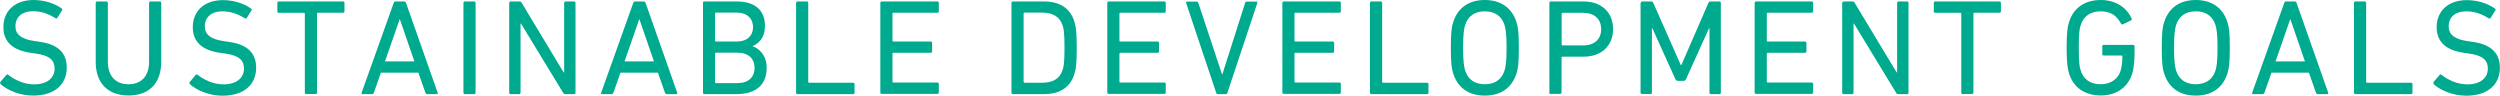
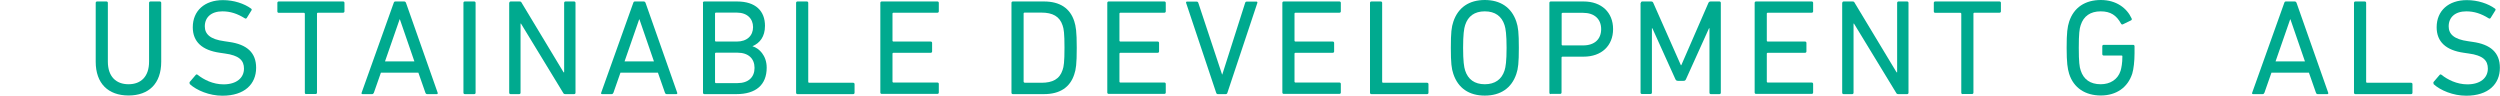
<svg xmlns="http://www.w3.org/2000/svg" id="_レイヤー_2" data-name="レイヤー 2" viewBox="0 0 220.2 8.42">
  <defs>
    <style>
      .cls-1 {
        fill: #00aa8f;
      }
    </style>
  </defs>
  <g id="_デザイン" data-name="デザイン">
    <g>
-       <path class="cls-1" d="m.04,7.4s-.06-.12-.01-.18l.53-.62c.05-.06.11-.06.17-.01.53.42,1.34.84,2.28.84,1.13,0,1.8-.56,1.8-1.39,0-.7-.4-1.16-1.7-1.33l-.41-.06c-1.58-.22-2.4-.97-2.4-2.25C.29.94,1.34,0,2.96,0c.96,0,1.88.31,2.48.75.06.05.07.11.02.17l-.41.66c-.05.06-.11.06-.17.02-.66-.41-1.27-.61-1.97-.61-1,0-1.55.54-1.55,1.32,0,.68.46,1.14,1.72,1.31l.4.06c1.6.22,2.4.95,2.4,2.28,0,1.43-1.01,2.46-2.97,2.46-1.15,0-2.27-.47-2.87-1.02Z" />
      <path class="cls-1" d="m8.43,5.44V.25c0-.07.05-.12.12-.12h.83c.07,0,.12.05.12.12v5.18c0,1.32.73,1.99,1.82,1.99s1.81-.67,1.81-1.99V.25c0-.07.05-.12.12-.12h.83c.07,0,.12.05.12.12v5.19c0,1.92-1.09,2.97-2.88,2.97s-2.89-1.06-2.89-2.97Z" />
      <path class="cls-1" d="m16.72,7.4s-.06-.12-.01-.18l.53-.62c.05-.06.11-.06.17-.01.53.42,1.34.84,2.28.84,1.13,0,1.8-.56,1.8-1.39,0-.7-.4-1.16-1.7-1.33l-.41-.06c-1.58-.22-2.4-.97-2.4-2.25,0-1.45,1.04-2.39,2.66-2.39.96,0,1.88.31,2.48.75.06.05.07.11.02.17l-.41.66c-.05.06-.11.06-.17.02-.66-.41-1.27-.61-1.97-.61-1,0-1.55.54-1.55,1.32,0,.68.46,1.14,1.72,1.31l.4.06c1.6.22,2.4.95,2.4,2.28,0,1.43-1.01,2.46-2.97,2.46-1.15,0-2.27-.47-2.87-1.02Z" />
      <path class="cls-1" d="m26.97,8.29c-.07,0-.12-.05-.12-.12V1.2s-.02-.07-.07-.07h-2.23c-.07,0-.12-.05-.12-.12V.25c0-.07.05-.12.12-.12h5.67c.07,0,.12.05.12.12v.75c0,.07-.05.12-.12.12h-2.23s-.07.02-.07.07v6.97c0,.07-.05.12-.12.12h-.83Z" />
      <path class="cls-1" d="m34.68.25c.02-.07.06-.12.14-.12h.78c.08,0,.13.05.16.12l2.79,7.92c.02.07-.01.12-.08.12h-.84c-.08,0-.13-.04-.16-.12l-.62-1.77h-3.3l-.62,1.77c-.04.08-.08.12-.16.12h-.84c-.07,0-.11-.05-.08-.12l2.83-7.92Zm1.82,5.16l-1.28-3.71h-.02l-1.29,3.71h2.6Z" />
      <path class="cls-1" d="m40.82.25c0-.07.05-.12.12-.12h.83c.07,0,.12.05.12.12v7.92c0,.07-.05.12-.12.12h-.83c-.07,0-.12-.05-.12-.12V.25Z" />
      <path class="cls-1" d="m44.86.25c0-.07.05-.12.12-.12h.77c.1,0,.16.02.2.12l3.69,6.12h.05V.25c0-.07.05-.12.12-.12h.76c.07,0,.12.05.12.12v7.92c0,.07-.05.12-.12.12h-.77c-.08,0-.16-.02-.2-.12l-3.71-6.09h-.04v6.09c0,.07-.05.12-.12.12h-.76c-.07,0-.12-.05-.12-.12V.25Z" />
      <path class="cls-1" d="m55.78.25c.02-.07.06-.12.14-.12h.78c.08,0,.13.05.16.12l2.79,7.92c.02.07-.01.12-.08.12h-.84c-.08,0-.13-.04-.16-.12l-.62-1.77h-3.3l-.62,1.77c-.04.08-.08.12-.16.12h-.84c-.07,0-.11-.05-.08-.12l2.83-7.92Zm1.82,5.16l-1.28-3.71h-.02l-1.29,3.71h2.6Z" />
      <path class="cls-1" d="m61.91.25c0-.07.05-.12.12-.12h2.89c1.64,0,2.46.84,2.46,2.15,0,.95-.46,1.52-1.09,1.78v.02c.55.16,1.24.79,1.24,1.88,0,1.52-.96,2.33-2.66,2.33h-2.83c-.07,0-.12-.05-.12-.12V.25Zm2.99,3.41c.9,0,1.43-.52,1.43-1.27s-.53-1.28-1.43-1.28h-1.85s-.07.02-.07.07v2.41s.02.07.07.07h1.85Zm-1.85,3.66h1.91c.97,0,1.5-.53,1.5-1.34s-.53-1.34-1.5-1.34h-1.91s-.07.02-.07.07v2.54s.02.07.07.07Z" />
      <path class="cls-1" d="m70.12.25c0-.07.05-.12.12-.12h.83c.07,0,.12.05.12.12v6.97s.02.07.07.07h3.89c.07,0,.12.05.12.12v.76c0,.07-.05.12-.12.12h-4.91c-.07,0-.12-.05-.12-.12V.25Z" />
      <path class="cls-1" d="m77.54.25c0-.07.05-.12.12-.12h4.91c.07,0,.12.05.12.12v.75c0,.07-.05.12-.12.12h-3.89s-.07.02-.07.07v2.4s.02.07.07.07h3.3c.07,0,.12.05.12.12v.75c0,.07-.05.12-.12.12h-3.3s-.07.02-.07.07v2.48s.02.07.07.07h3.89c.07,0,.12.05.12.12v.76c0,.07-.05.12-.12.12h-4.91c-.07,0-.12-.05-.12-.12V.25Z" />
      <path class="cls-1" d="m89.09.25c0-.07.05-.12.12-.12h2.75c1.38,0,2.29.59,2.66,1.74.14.44.22.89.22,2.34s-.07,1.9-.22,2.34c-.37,1.15-1.28,1.74-2.66,1.74h-2.75c-.07,0-.12-.05-.12-.12V.25Zm1.14,7.04h1.5c.98,0,1.6-.32,1.86-1.12.11-.3.17-.7.17-1.97s-.06-1.67-.17-1.97c-.26-.79-.88-1.12-1.86-1.12h-1.5s-.07.02-.07.07v6.02s.02.07.07.07Z" />
      <path class="cls-1" d="m97.53.25c0-.07.05-.12.12-.12h4.91c.07,0,.12.05.12.12v.75c0,.07-.05.12-.12.12h-3.89s-.07.02-.07.07v2.4s.02.07.07.07h3.3c.07,0,.12.05.12.12v.75c0,.07-.05.12-.12.12h-3.3s-.07.02-.07.07v2.48s.02.07.07.07h3.89c.07,0,.12.05.12.12v.76c0,.07-.05.12-.12.12h-4.91c-.07,0-.12-.05-.12-.12V.25Z" />
      <path class="cls-1" d="m107.26,8.29c-.07,0-.12-.05-.14-.12l-2.64-7.89c-.04-.1.01-.14.08-.14h.82c.1,0,.14.04.17.12l2.09,6.3h.02l2.01-6.3c.02-.08.07-.12.16-.12h.83c.07,0,.12.05.08.14l-2.63,7.89c-.02.07-.07.12-.14.12h-.71Z" />
      <path class="cls-1" d="m112.95.25c0-.07.05-.12.12-.12h4.91c.07,0,.12.05.12.12v.75c0,.07-.05.12-.12.12h-3.89s-.07.02-.07.07v2.4s.02.07.07.07h3.3c.07,0,.12.05.12.12v.75c0,.07-.05.12-.12.12h-3.3s-.07.02-.07.07v2.48s.02.07.07.07h3.89c.07,0,.12.05.12.12v.76c0,.07-.05.12-.12.12h-4.91c-.07,0-.12-.05-.12-.12V.25Z" />
      <path class="cls-1" d="m120.67.25c0-.07.05-.12.12-.12h.83c.07,0,.12.05.12.12v6.97s.02.07.07.07h3.89c.07,0,.12.05.12.12v.76c0,.07-.05.12-.12.12h-4.91c-.07,0-.12-.05-.12-.12V.25Z" />
      <path class="cls-1" d="m128.01,6.51c-.16-.47-.22-.96-.22-2.3s.06-1.83.22-2.3c.42-1.26,1.4-1.91,2.77-1.91s2.36.65,2.78,1.91c.16.47.22.96.22,2.3s-.06,1.83-.22,2.3c-.42,1.26-1.4,1.91-2.78,1.91s-2.35-.65-2.77-1.91Zm4.51-.3c.1-.3.18-.83.18-2s-.08-1.7-.18-2c-.25-.78-.83-1.21-1.74-1.21s-1.48.43-1.73,1.21c-.1.3-.18.83-.18,2s.08,1.7.18,2c.25.78.83,1.21,1.73,1.21s1.49-.43,1.74-1.21Z" />
      <path class="cls-1" d="m136.59,8.29c-.07,0-.12-.05-.12-.12V.25c0-.07.05-.12.12-.12h2.9c1.57,0,2.59.96,2.59,2.43s-1.02,2.43-2.59,2.43h-1.88s-.07.02-.07.07v3.09c0,.07-.05.12-.12.12h-.83Zm4.44-5.72c0-.89-.59-1.44-1.59-1.44h-1.82s-.07.02-.07.07v2.73s.02.07.07.07h1.82c1.01,0,1.59-.55,1.59-1.44Z" />
      <path class="cls-1" d="m144.53.25c0-.07.05-.12.12-.12h.78c.1,0,.16.04.19.12l2.43,5.49h.04l2.39-5.49c.04-.08.1-.12.19-.12h.78c.07,0,.12.05.12.12v7.92c0,.07-.05.12-.12.12h-.76c-.07,0-.12-.05-.12-.12V2.49h-.04l-2.03,4.49c-.05.11-.11.14-.22.14h-.48c-.12,0-.18-.04-.23-.14l-2.03-4.49h-.04v5.67c0,.07-.05.12-.12.12h-.76c-.07,0-.12-.05-.12-.12V.25Z" />
      <path class="cls-1" d="m154.55.25c0-.07.05-.12.12-.12h4.91c.07,0,.12.05.12.12v.75c0,.07-.05.12-.12.12h-3.89s-.07.02-.07.07v2.4s.02.07.07.07h3.3c.07,0,.12.05.12.12v.75c0,.07-.05.12-.12.12h-3.3s-.07.02-.07.07v2.48s.02.07.07.07h3.89c.07,0,.12.05.12.12v.76c0,.07-.05.12-.12.12h-4.91c-.07,0-.12-.05-.12-.12V.25Z" />
      <path class="cls-1" d="m162.27.25c0-.07.05-.12.12-.12h.77c.1,0,.16.02.2.12l3.69,6.12h.05V.25c0-.07.05-.12.12-.12h.76c.07,0,.12.05.12.12v7.92c0,.07-.05.12-.12.12h-.77c-.08,0-.16-.02-.2-.12l-3.71-6.09h-.04v6.09c0,.07-.05.12-.12.12h-.76c-.07,0-.12-.05-.12-.12V.25Z" />
      <path class="cls-1" d="m172.87,8.29c-.07,0-.12-.05-.12-.12V1.2s-.02-.07-.07-.07h-2.23c-.07,0-.12-.05-.12-.12V.25c0-.07.05-.12.12-.12h5.67c.07,0,.12.05.12.12v.75c0,.07-.05.12-.12.12h-2.23s-.07.02-.07.07v6.97c0,.07-.05.12-.12.12h-.83Z" />
      <path class="cls-1" d="m182.03,4.21c0-1.34.07-1.83.22-2.3.41-1.26,1.42-1.91,2.79-1.91s2.3.72,2.71,1.62c.04.07.02.13-.04.17l-.72.35c-.07.04-.13.01-.17-.06-.4-.73-.92-1.08-1.79-1.08-.92,0-1.51.43-1.76,1.21-.11.3-.17.76-.17,2s.06,1.7.17,2c.25.78.84,1.21,1.76,1.21.83,0,1.5-.41,1.75-1.18.08-.28.16-.67.16-1.28,0-.05-.02-.07-.07-.07h-1.58c-.07,0-.12-.05-.12-.12v-.7c0-.07.05-.12.12-.12h2.6c.07,0,.12.05.12.12v.61c0,.73-.08,1.4-.2,1.8-.4,1.24-1.42,1.93-2.77,1.93s-2.39-.65-2.79-1.91c-.14-.47-.22-.96-.22-2.3Z" />
-       <path class="cls-1" d="m190.63,6.51c-.16-.47-.22-.96-.22-2.3s.06-1.83.22-2.3c.42-1.26,1.4-1.91,2.77-1.91s2.36.65,2.78,1.91c.16.47.22.96.22,2.3s-.06,1.83-.22,2.3c-.42,1.26-1.4,1.91-2.78,1.91s-2.35-.65-2.77-1.91Zm4.51-.3c.1-.3.18-.83.18-2s-.08-1.7-.18-2c-.25-.78-.83-1.21-1.74-1.21s-1.48.43-1.73,1.21c-.1.3-.18.83-.18,2s.08,1.7.18,2c.25.78.83,1.21,1.73,1.21s1.49-.43,1.74-1.21Z" />
      <path class="cls-1" d="m201.2.25c.02-.07.06-.12.14-.12h.78c.08,0,.13.05.16.12l2.79,7.92c.02.07-.01.12-.08.12h-.84c-.08,0-.13-.04-.16-.12l-.62-1.77h-3.3l-.62,1.77c-.04.08-.08.12-.16.12h-.84c-.07,0-.11-.05-.08-.12l2.83-7.92Zm1.82,5.16l-1.28-3.71h-.02l-1.29,3.71h2.6Z" />
      <path class="cls-1" d="m207.34.25c0-.07.05-.12.12-.12h.83c.07,0,.12.05.12.12v6.97s.02.07.07.07h3.89c.07,0,.12.05.12.12v.76c0,.07-.05.12-.12.12h-4.91c-.07,0-.12-.05-.12-.12V.25Z" />
      <path class="cls-1" d="m214.36,7.4s-.06-.12-.01-.18l.53-.62c.05-.06.11-.06.17-.01.53.42,1.34.84,2.28.84,1.13,0,1.8-.56,1.8-1.39,0-.7-.4-1.16-1.7-1.33l-.41-.06c-1.58-.22-2.4-.97-2.4-2.25,0-1.45,1.04-2.39,2.66-2.39.96,0,1.88.31,2.48.75.06.05.07.11.02.17l-.41.66c-.05.06-.11.06-.17.02-.66-.41-1.27-.61-1.97-.61-1,0-1.55.54-1.55,1.32,0,.68.46,1.14,1.71,1.31l.4.06c1.59.22,2.4.95,2.4,2.28,0,1.43-1.01,2.46-2.97,2.46-1.15,0-2.27-.47-2.87-1.02Z" />
    </g>
  </g>
</svg>